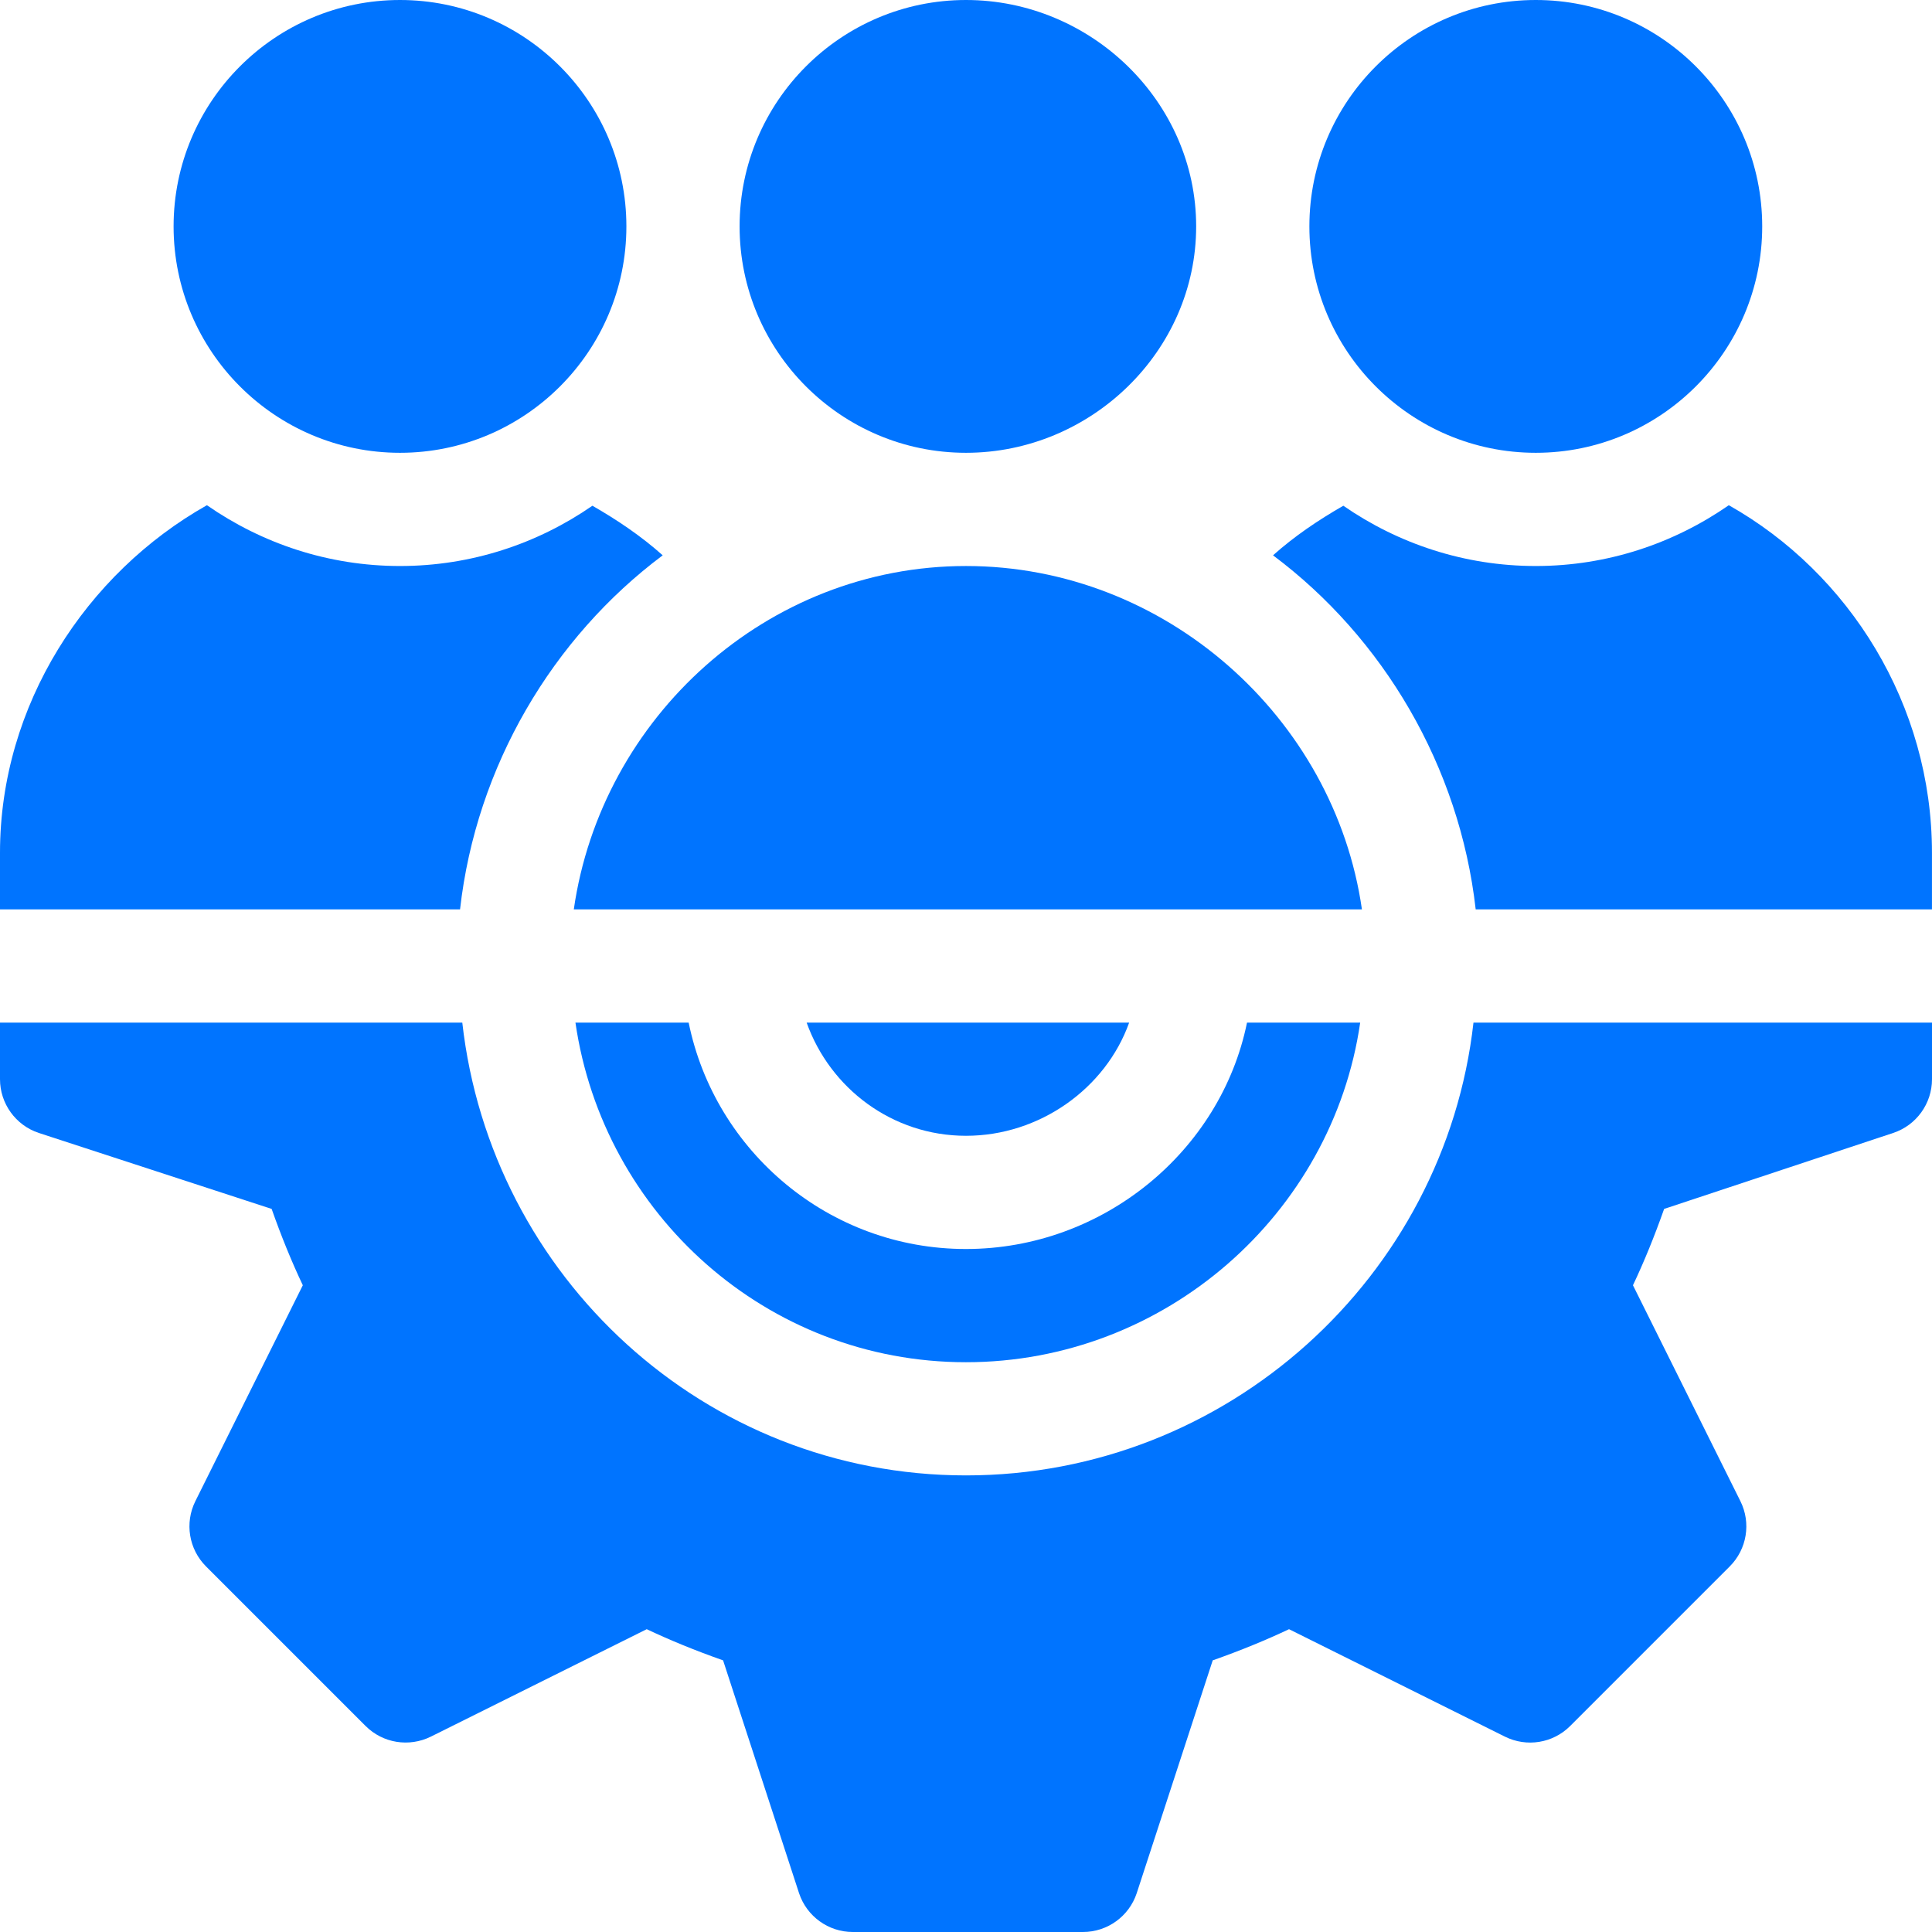
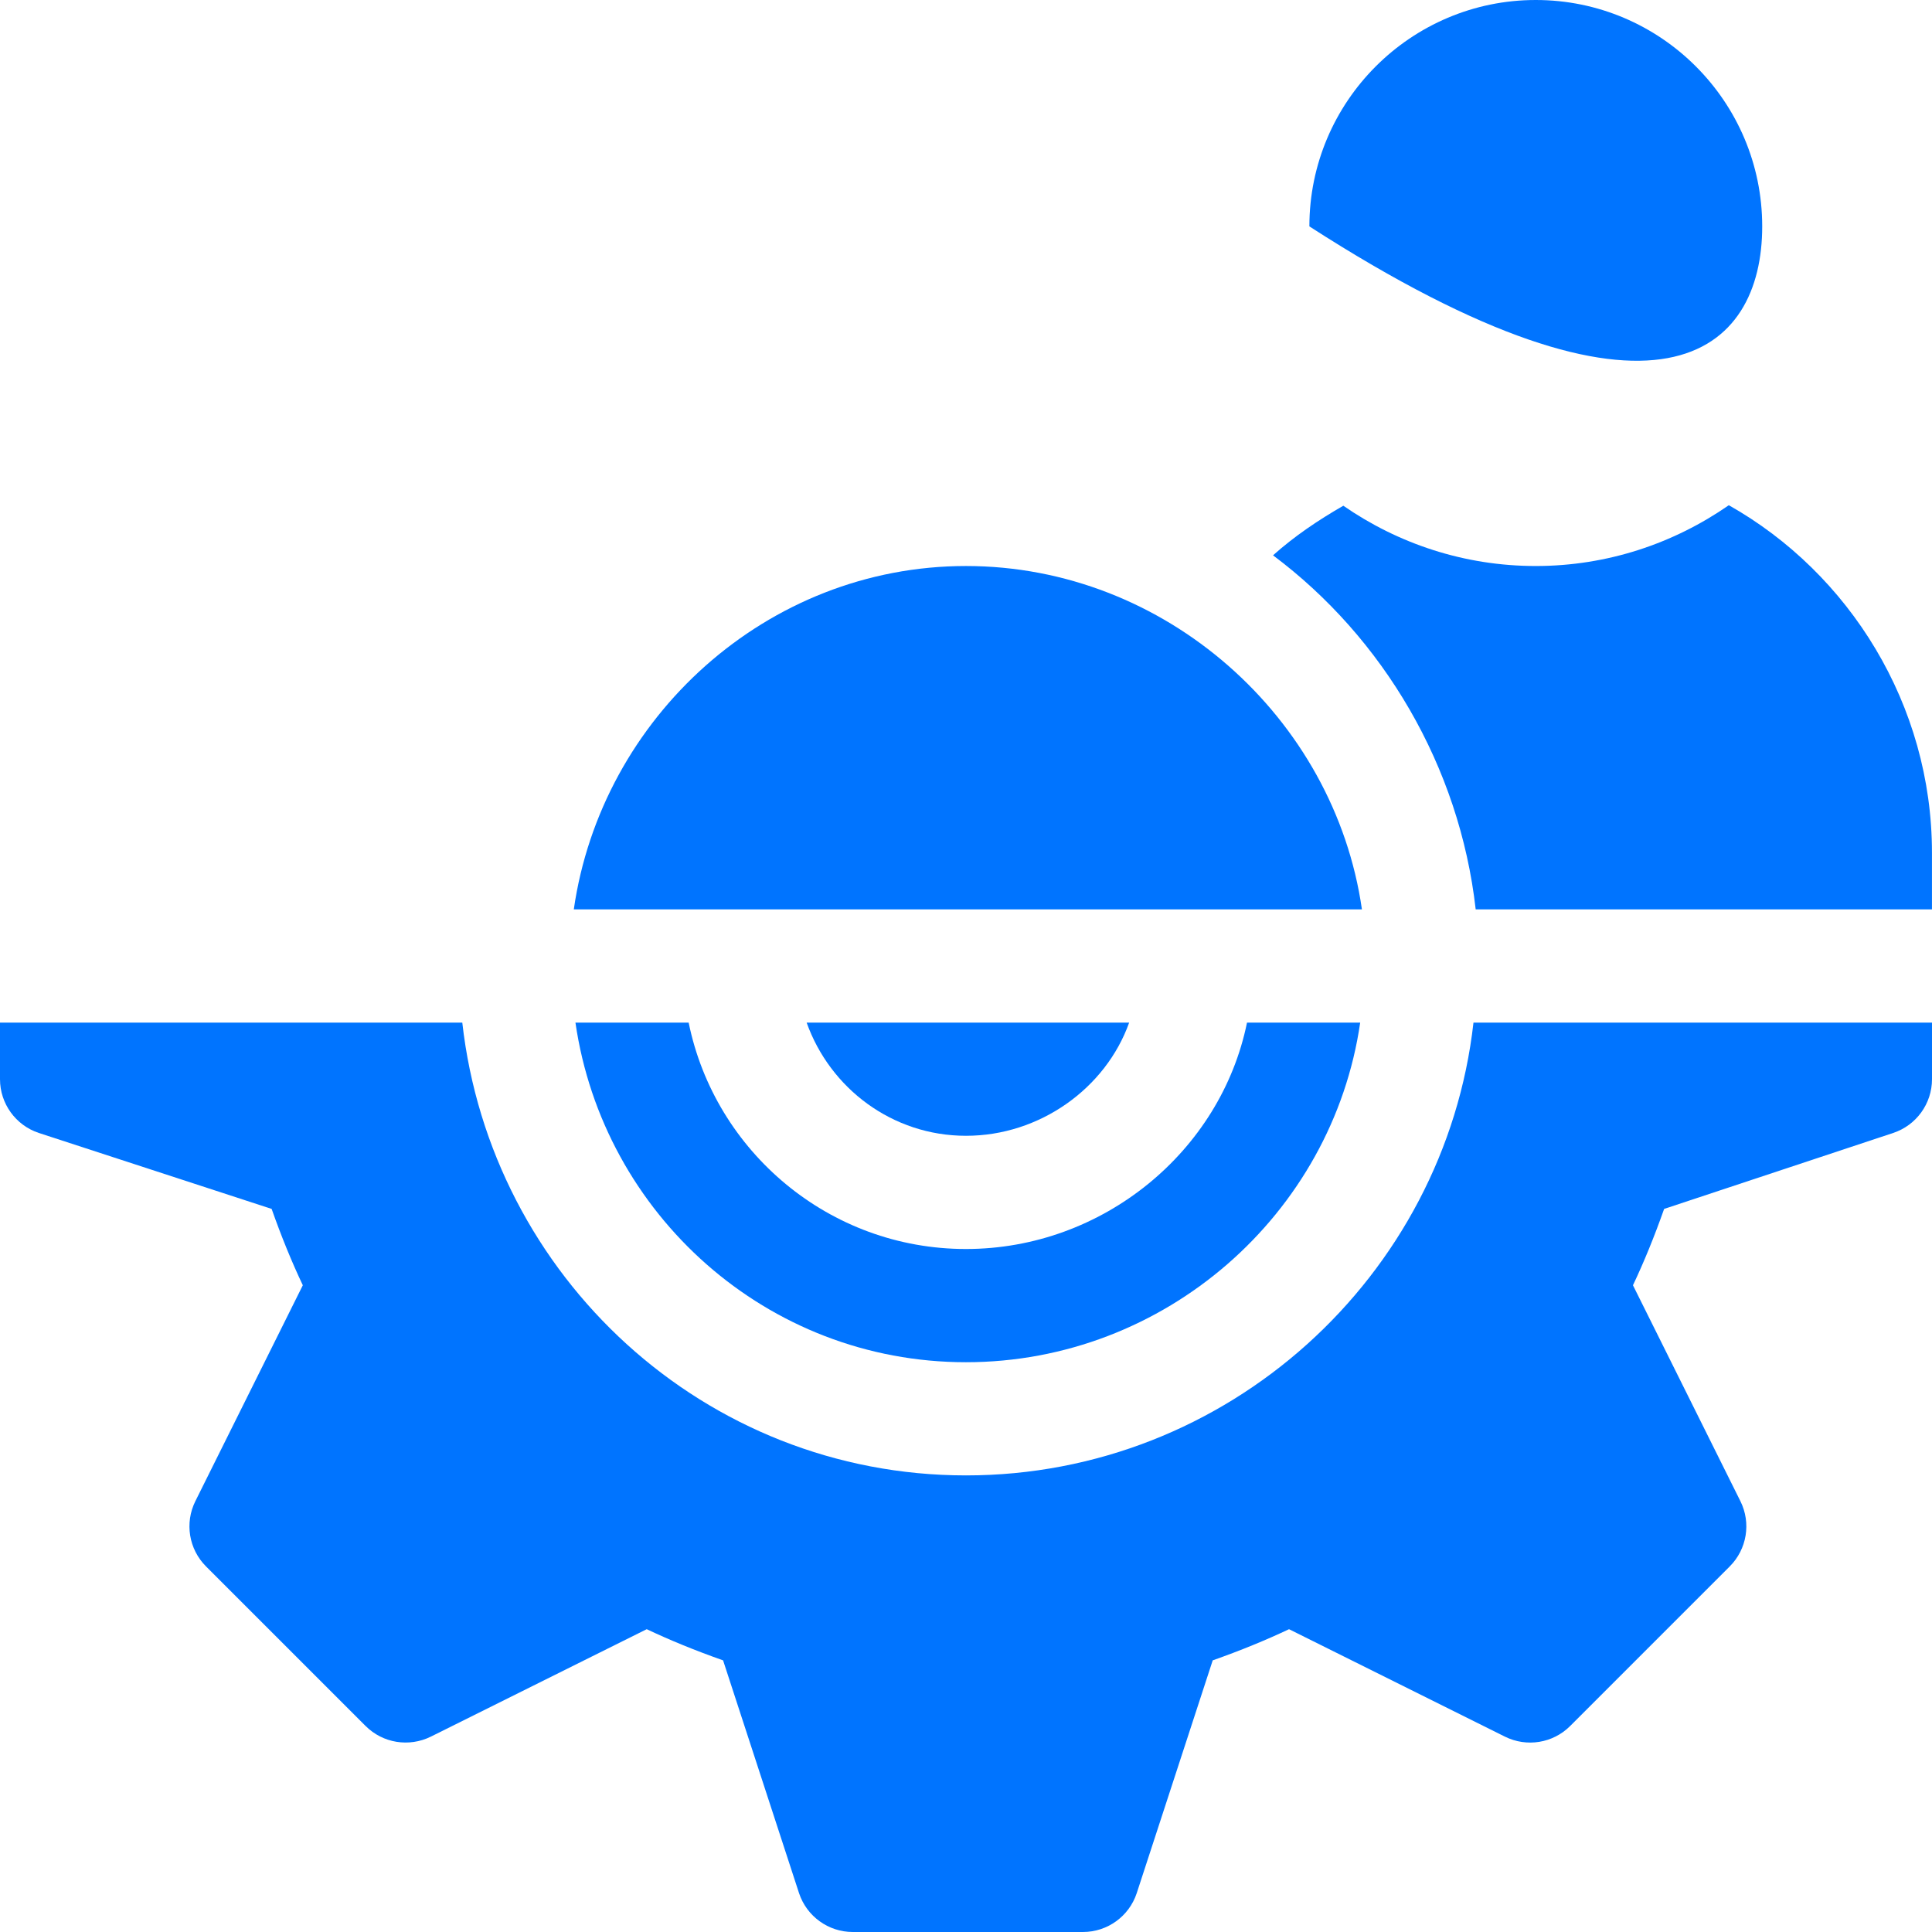
<svg xmlns="http://www.w3.org/2000/svg" width="60" height="60" viewBox="0 0 60 60" fill="none">
  <path d="M38.727 31.758C37.91 35.765 34.242 38.789 29.998 38.789C25.754 38.789 22.204 35.765 21.387 31.758H17.871C18.733 37.705 23.816 42.305 29.998 42.305C36.18 42.305 41.38 37.705 42.242 31.758H38.727Z" fill="#0074FF" />
  <path d="M45.76 31.758C44.872 39.646 38.122 45.82 30 45.82C21.878 45.82 15.245 39.646 14.357 31.758H0V33.516C0 34.273 0.486 34.946 1.203 35.184L8.436 37.544C8.74 38.406 9.061 39.191 9.404 39.915L6.067 46.62C5.731 47.297 5.864 48.112 6.398 48.646L11.354 53.602C11.892 54.139 12.705 54.266 13.38 53.933L20.085 50.596C20.809 50.939 21.594 51.26 22.456 51.564L24.816 58.797C25.055 59.514 25.727 60 26.484 60H33.633C34.39 60 35.063 59.514 35.301 58.797L37.662 51.564C38.523 51.26 39.308 50.939 40.032 50.596L46.737 53.933C47.412 54.268 48.227 54.139 48.763 53.602L53.719 48.646C54.253 48.112 54.387 47.297 54.05 46.62L50.713 39.915C51.056 39.191 51.377 38.406 51.681 37.544L58.797 35.184C59.514 34.946 60 34.273 60 33.516V31.758H45.76Z" fill="#0074FF" />
  <path d="M25.051 31.758C25.779 33.8 27.712 35.273 30 35.273C32.289 35.273 34.339 33.8 35.067 31.758H25.051Z" fill="#0074FF" />
-   <path d="M30 0C26.122 0 22.969 3.153 22.969 7.031C22.969 10.909 26.122 14.062 30 14.062C33.878 14.062 37.148 10.909 37.148 7.031C37.148 3.153 33.878 0 30 0Z" fill="#0074FF" />
-   <path d="M47.695 0C43.818 0 40.664 3.153 40.664 7.031C40.664 10.909 43.818 14.062 47.695 14.062C51.573 14.062 54.727 10.909 54.727 7.031C54.727 3.153 51.573 0 47.695 0Z" fill="#0074FF" />
-   <path d="M12.422 0C8.544 0 5.391 3.153 5.391 7.031C5.391 10.909 8.544 14.062 12.422 14.062C16.3 14.062 19.453 10.909 19.453 7.031C19.453 3.153 16.3 0 12.422 0Z" fill="#0074FF" />
+   <path d="M47.695 0C43.818 0 40.664 3.153 40.664 7.031C51.573 14.062 54.727 10.909 54.727 7.031C54.727 3.153 51.573 0 47.695 0Z" fill="#0074FF" />
  <path d="M53.69 15.69C51.985 16.874 49.923 17.578 47.694 17.578C45.474 17.578 43.419 16.882 41.718 15.706C40.947 16.149 40.206 16.646 39.535 17.246C42.954 19.802 45.327 23.793 45.829 28.242H59.999V26.484C59.999 21.888 57.435 17.802 53.69 15.69Z" fill="#0074FF" />
  <path d="M30 17.578C23.811 17.578 18.675 22.287 17.82 28.242H42.296C41.441 22.287 36.188 17.578 30 17.578Z" fill="#0074FF" />
-   <path d="M18.398 15.706C16.697 16.882 14.642 17.578 12.422 17.578C10.193 17.578 8.131 16.874 6.426 15.69C2.681 17.802 0 21.888 0 26.484V28.242H14.287C14.789 23.793 17.163 19.802 20.581 17.246C19.91 16.646 19.169 16.149 18.398 15.706Z" fill="#0074FF" />
</svg>